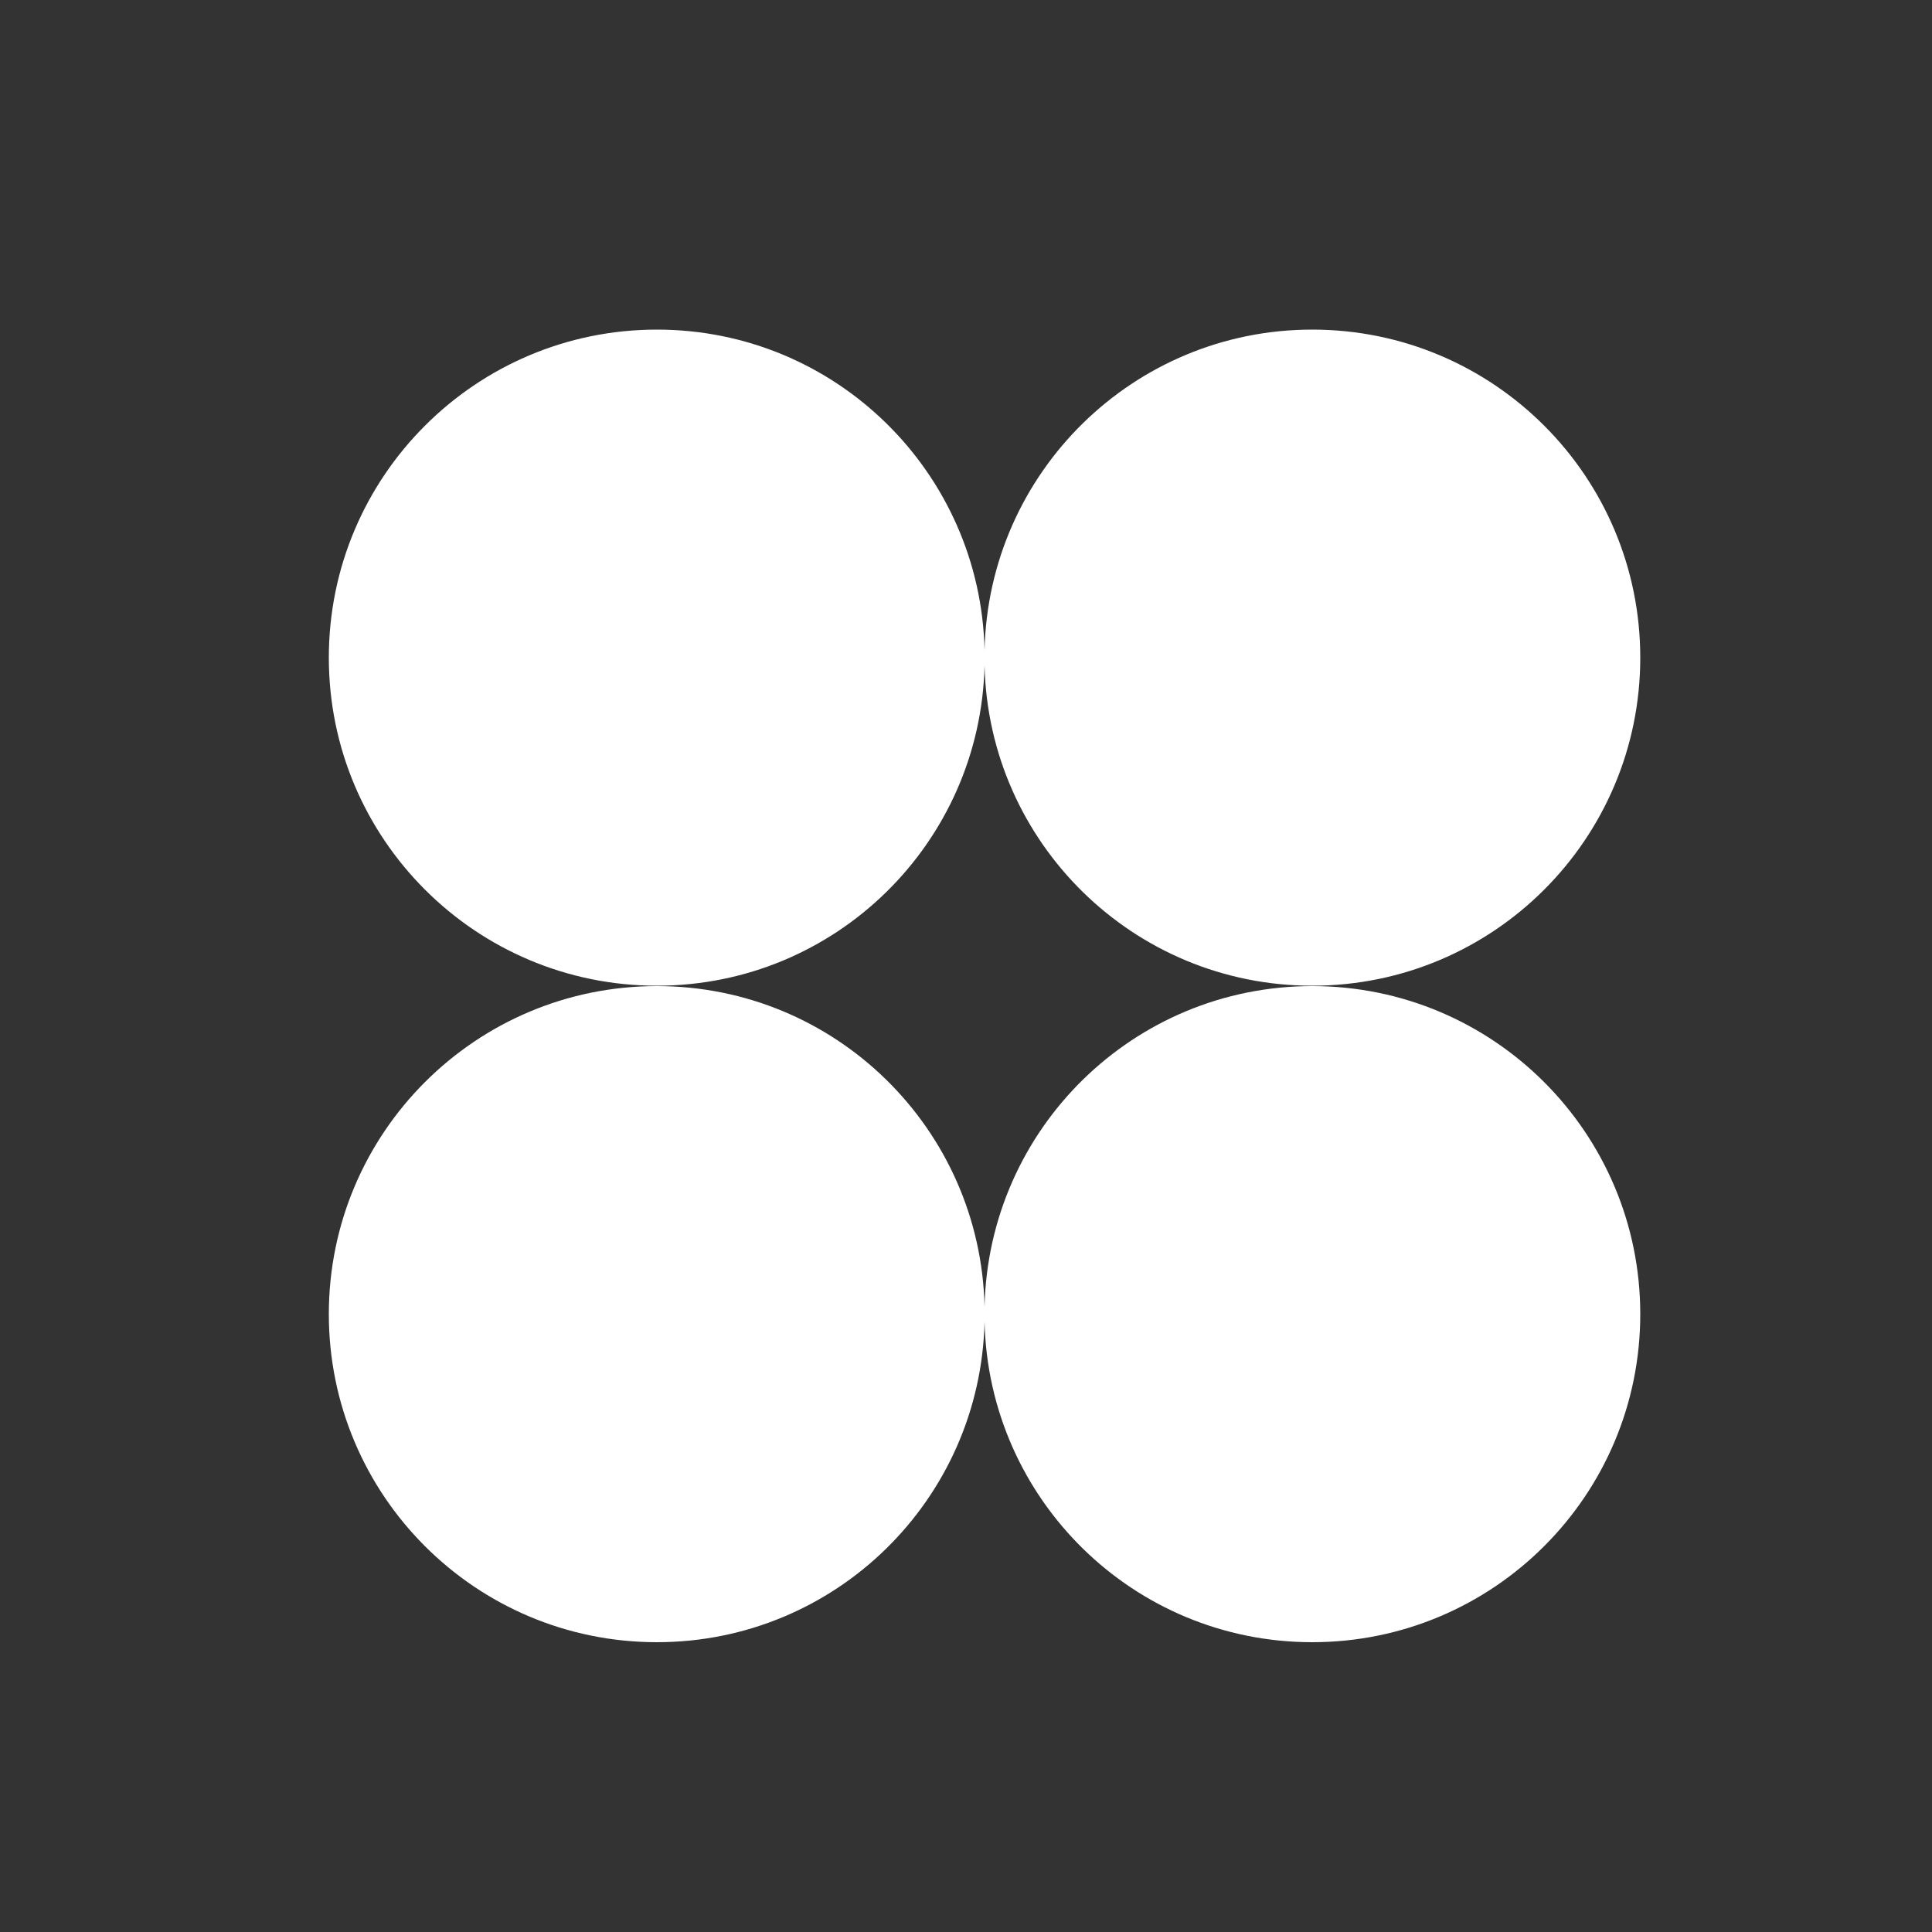
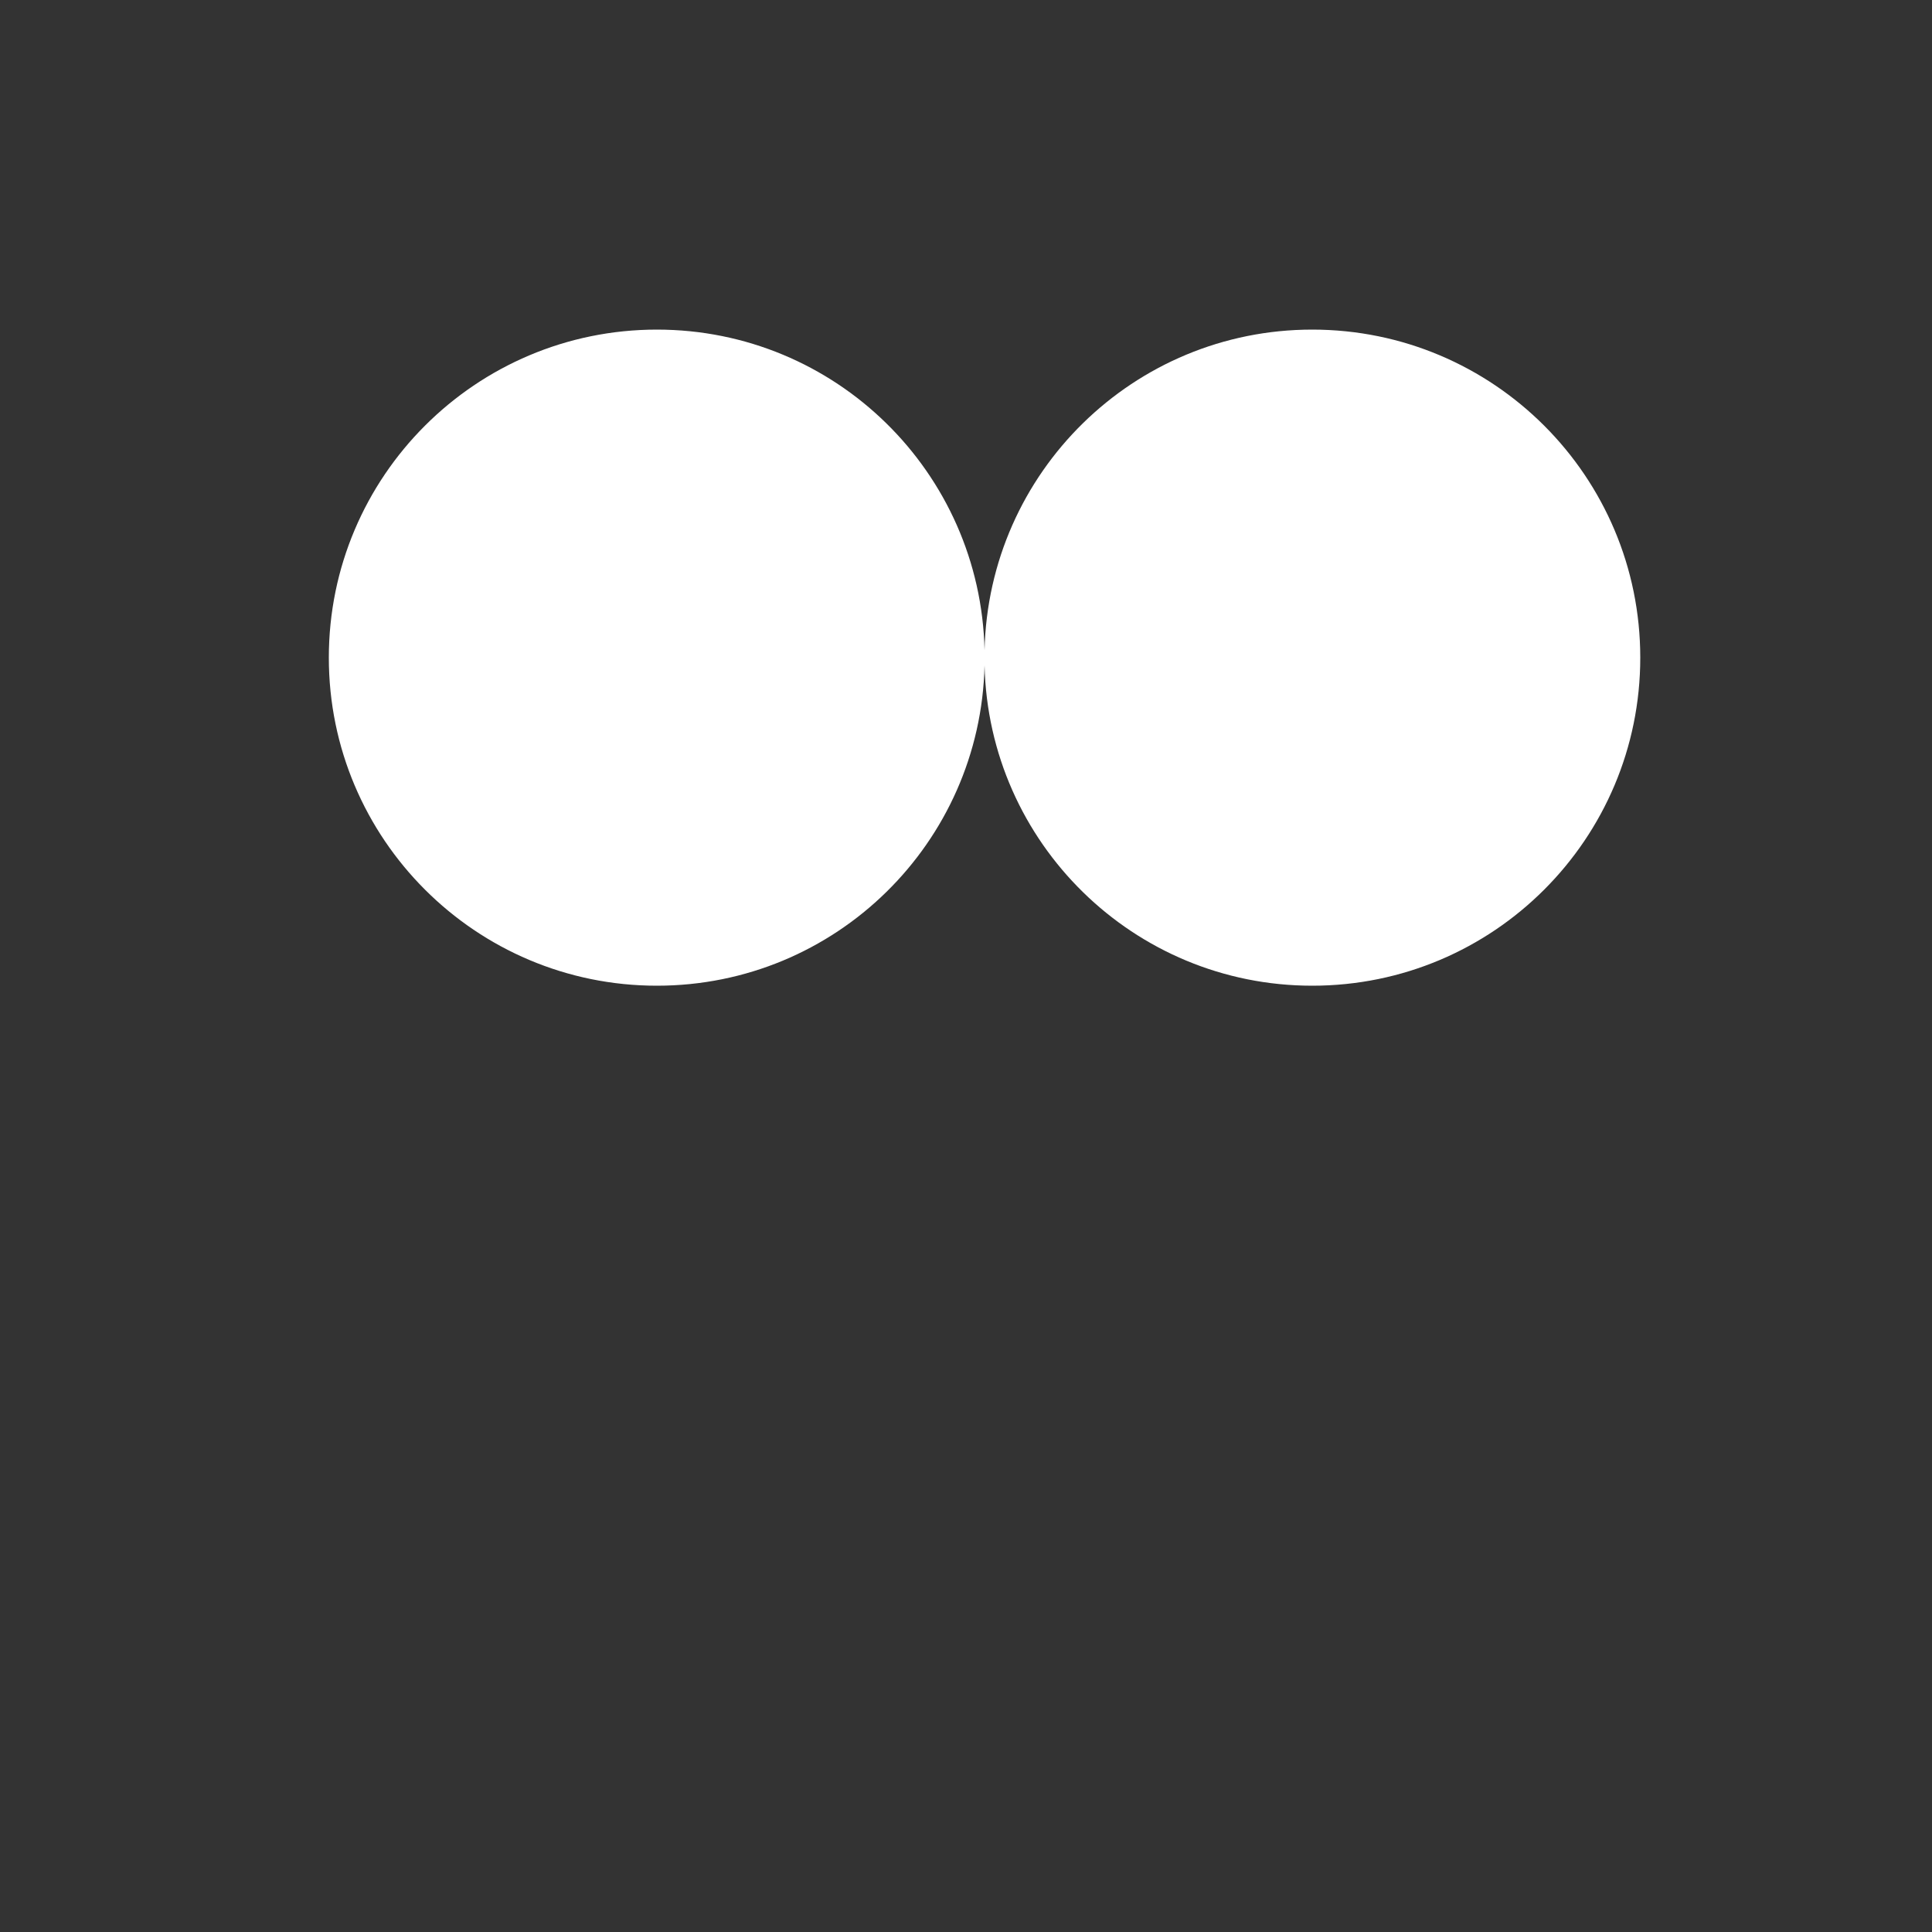
<svg xmlns="http://www.w3.org/2000/svg" width="10" height="10" viewBox="0 0 10 10" fill="none">
  <rect x="0" y="0" width="10" height="10" fill="#333333" stroke="none" />
-   <path d="M6.792 5.104C5.867 5.104 5.117 5.843 5.096 6.763C5.075 5.843 4.325 5.104 3.4 5.104C2.462 5.104 1.702 5.864 1.702 6.802C1.702 7.74 2.462 8.5 3.4 8.5C4.325 8.5 5.075 7.761 5.096 6.841C5.117 7.761 5.867 8.5 6.792 8.5C7.73 8.5 8.49 7.74 8.49 6.802C8.49 5.864 7.73 5.104 6.792 5.104Z" fill="white" />
  <path d="M3.4 5.102C4.325 5.102 5.075 4.363 5.096 3.444C5.117 4.363 5.868 5.102 6.792 5.102C7.73 5.102 8.49 4.342 8.49 3.404C8.49 2.466 7.73 1.706 6.792 1.706C5.868 1.706 5.117 2.445 5.096 3.365C5.075 2.445 4.325 1.706 3.4 1.706C2.463 1.706 1.702 2.466 1.702 3.404C1.702 4.342 2.463 5.102 3.4 5.102Z" fill="white" />
</svg>